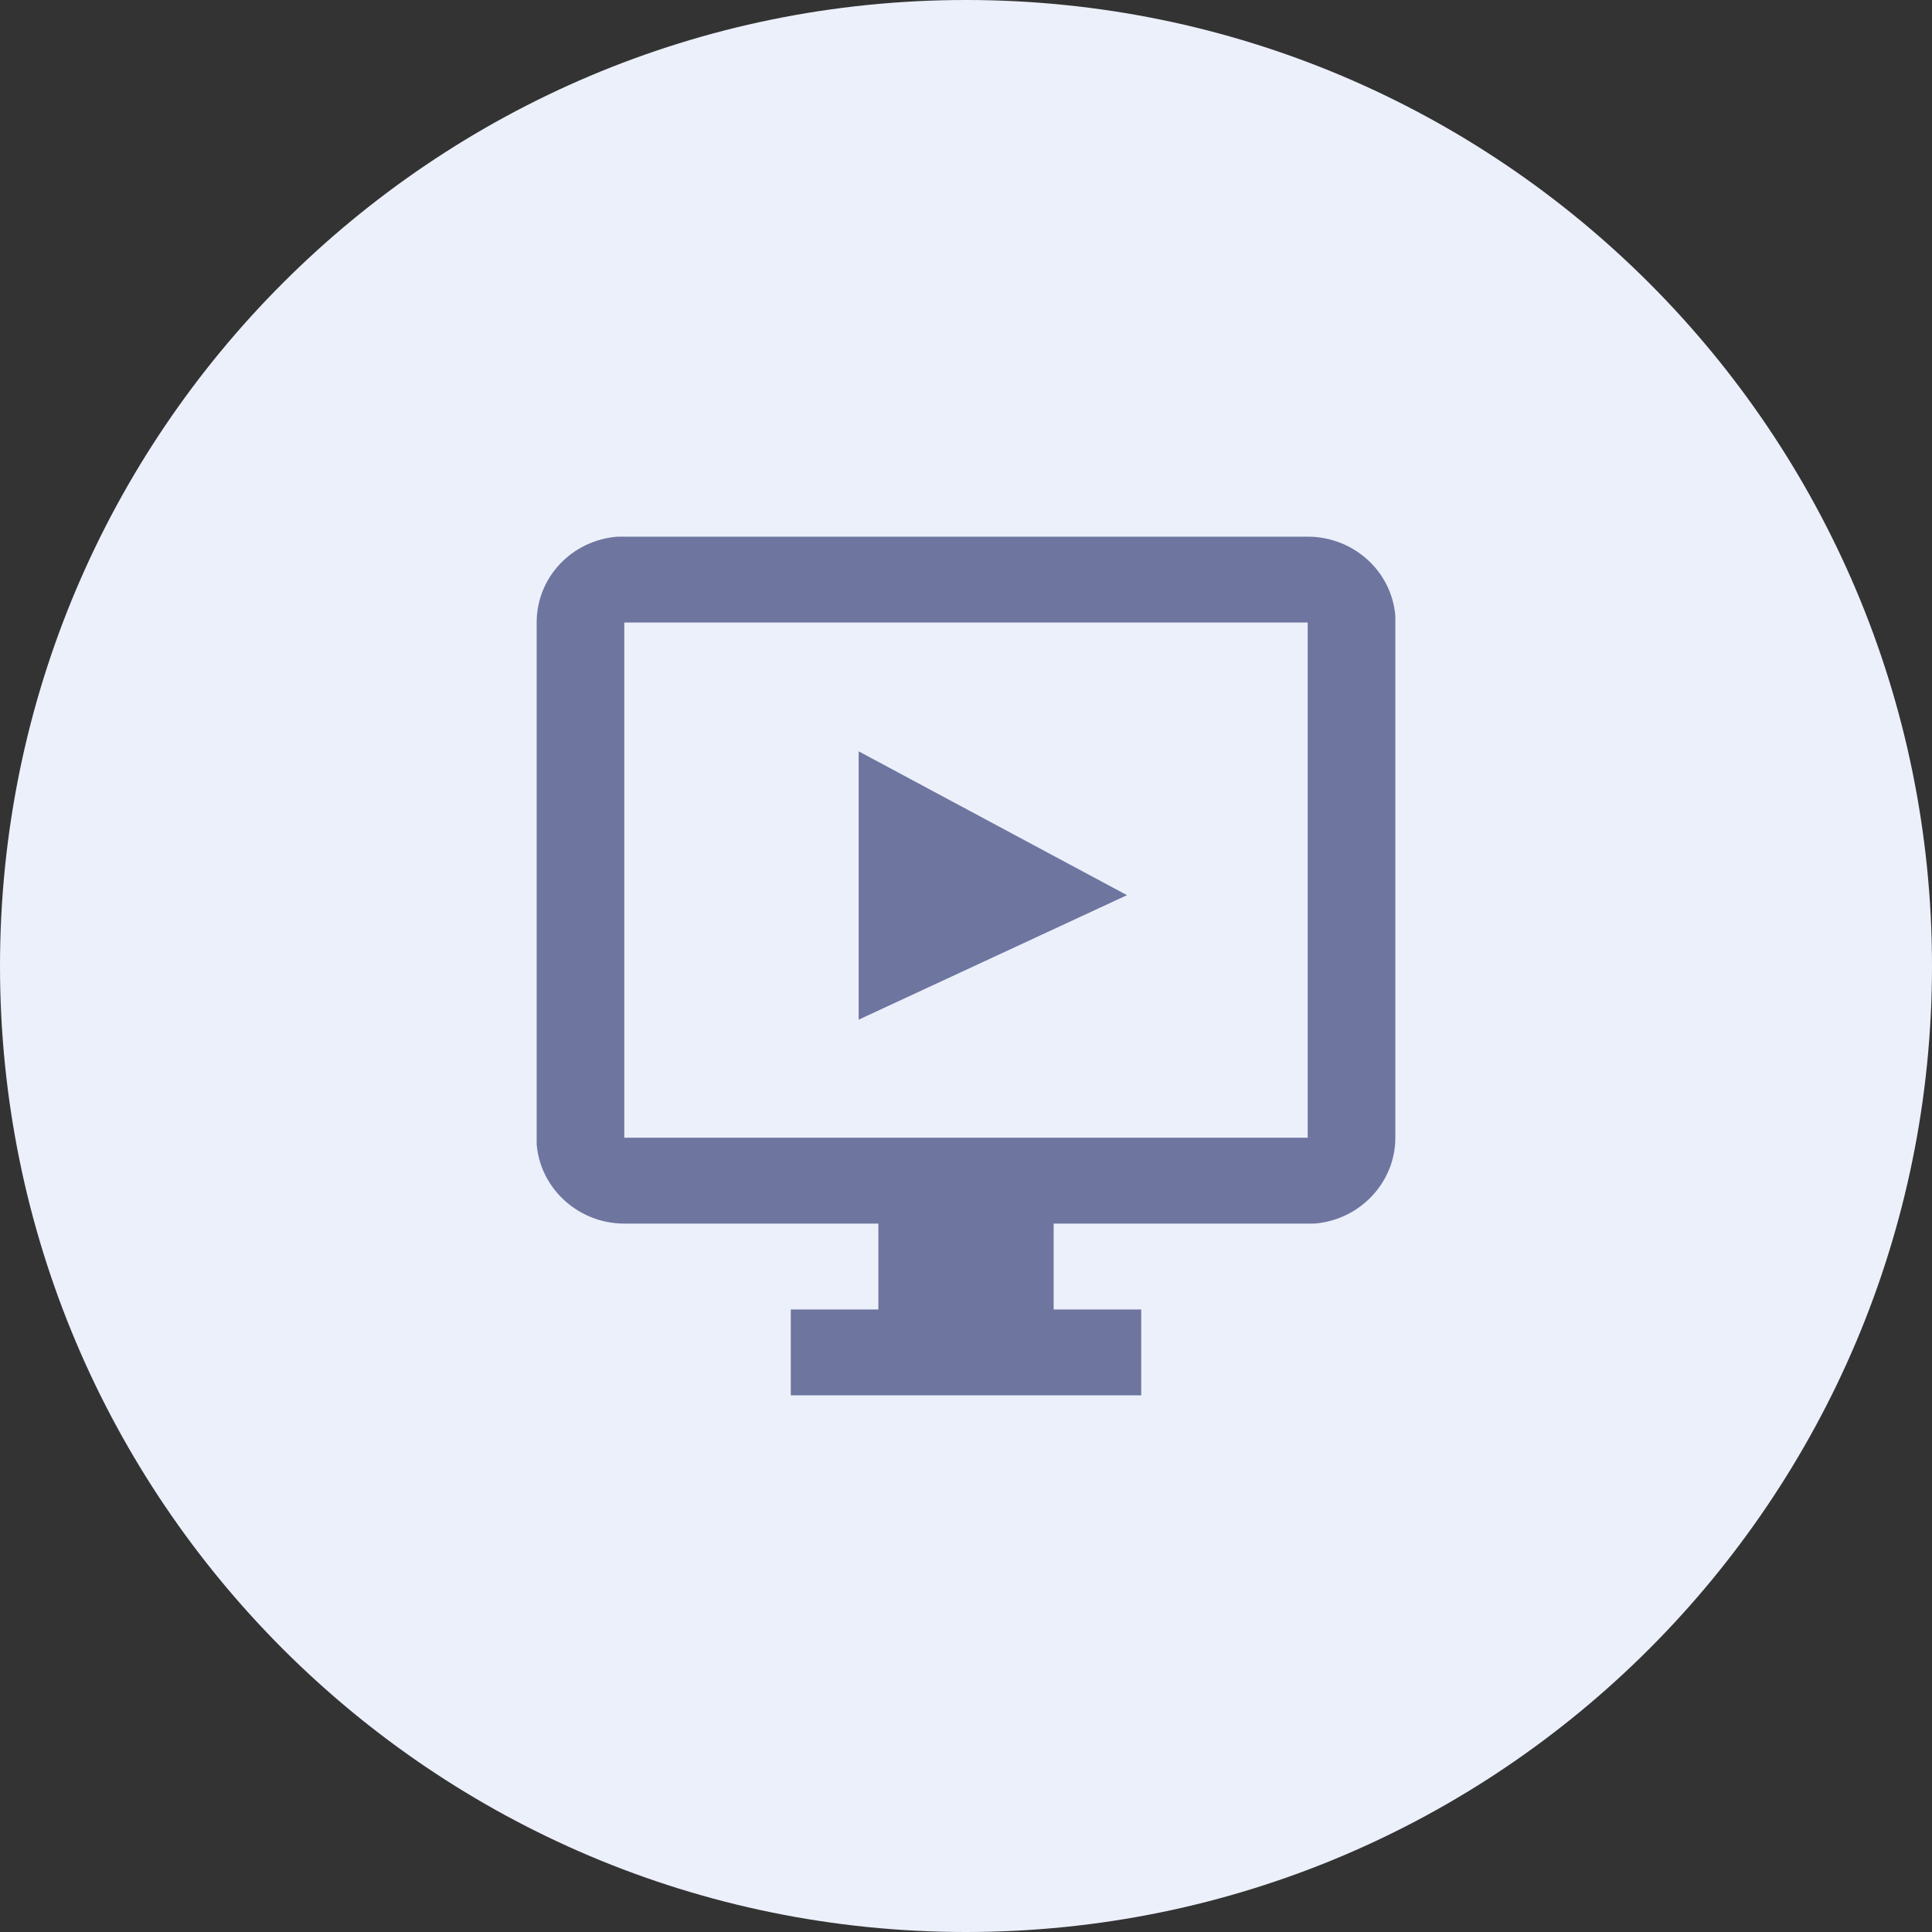
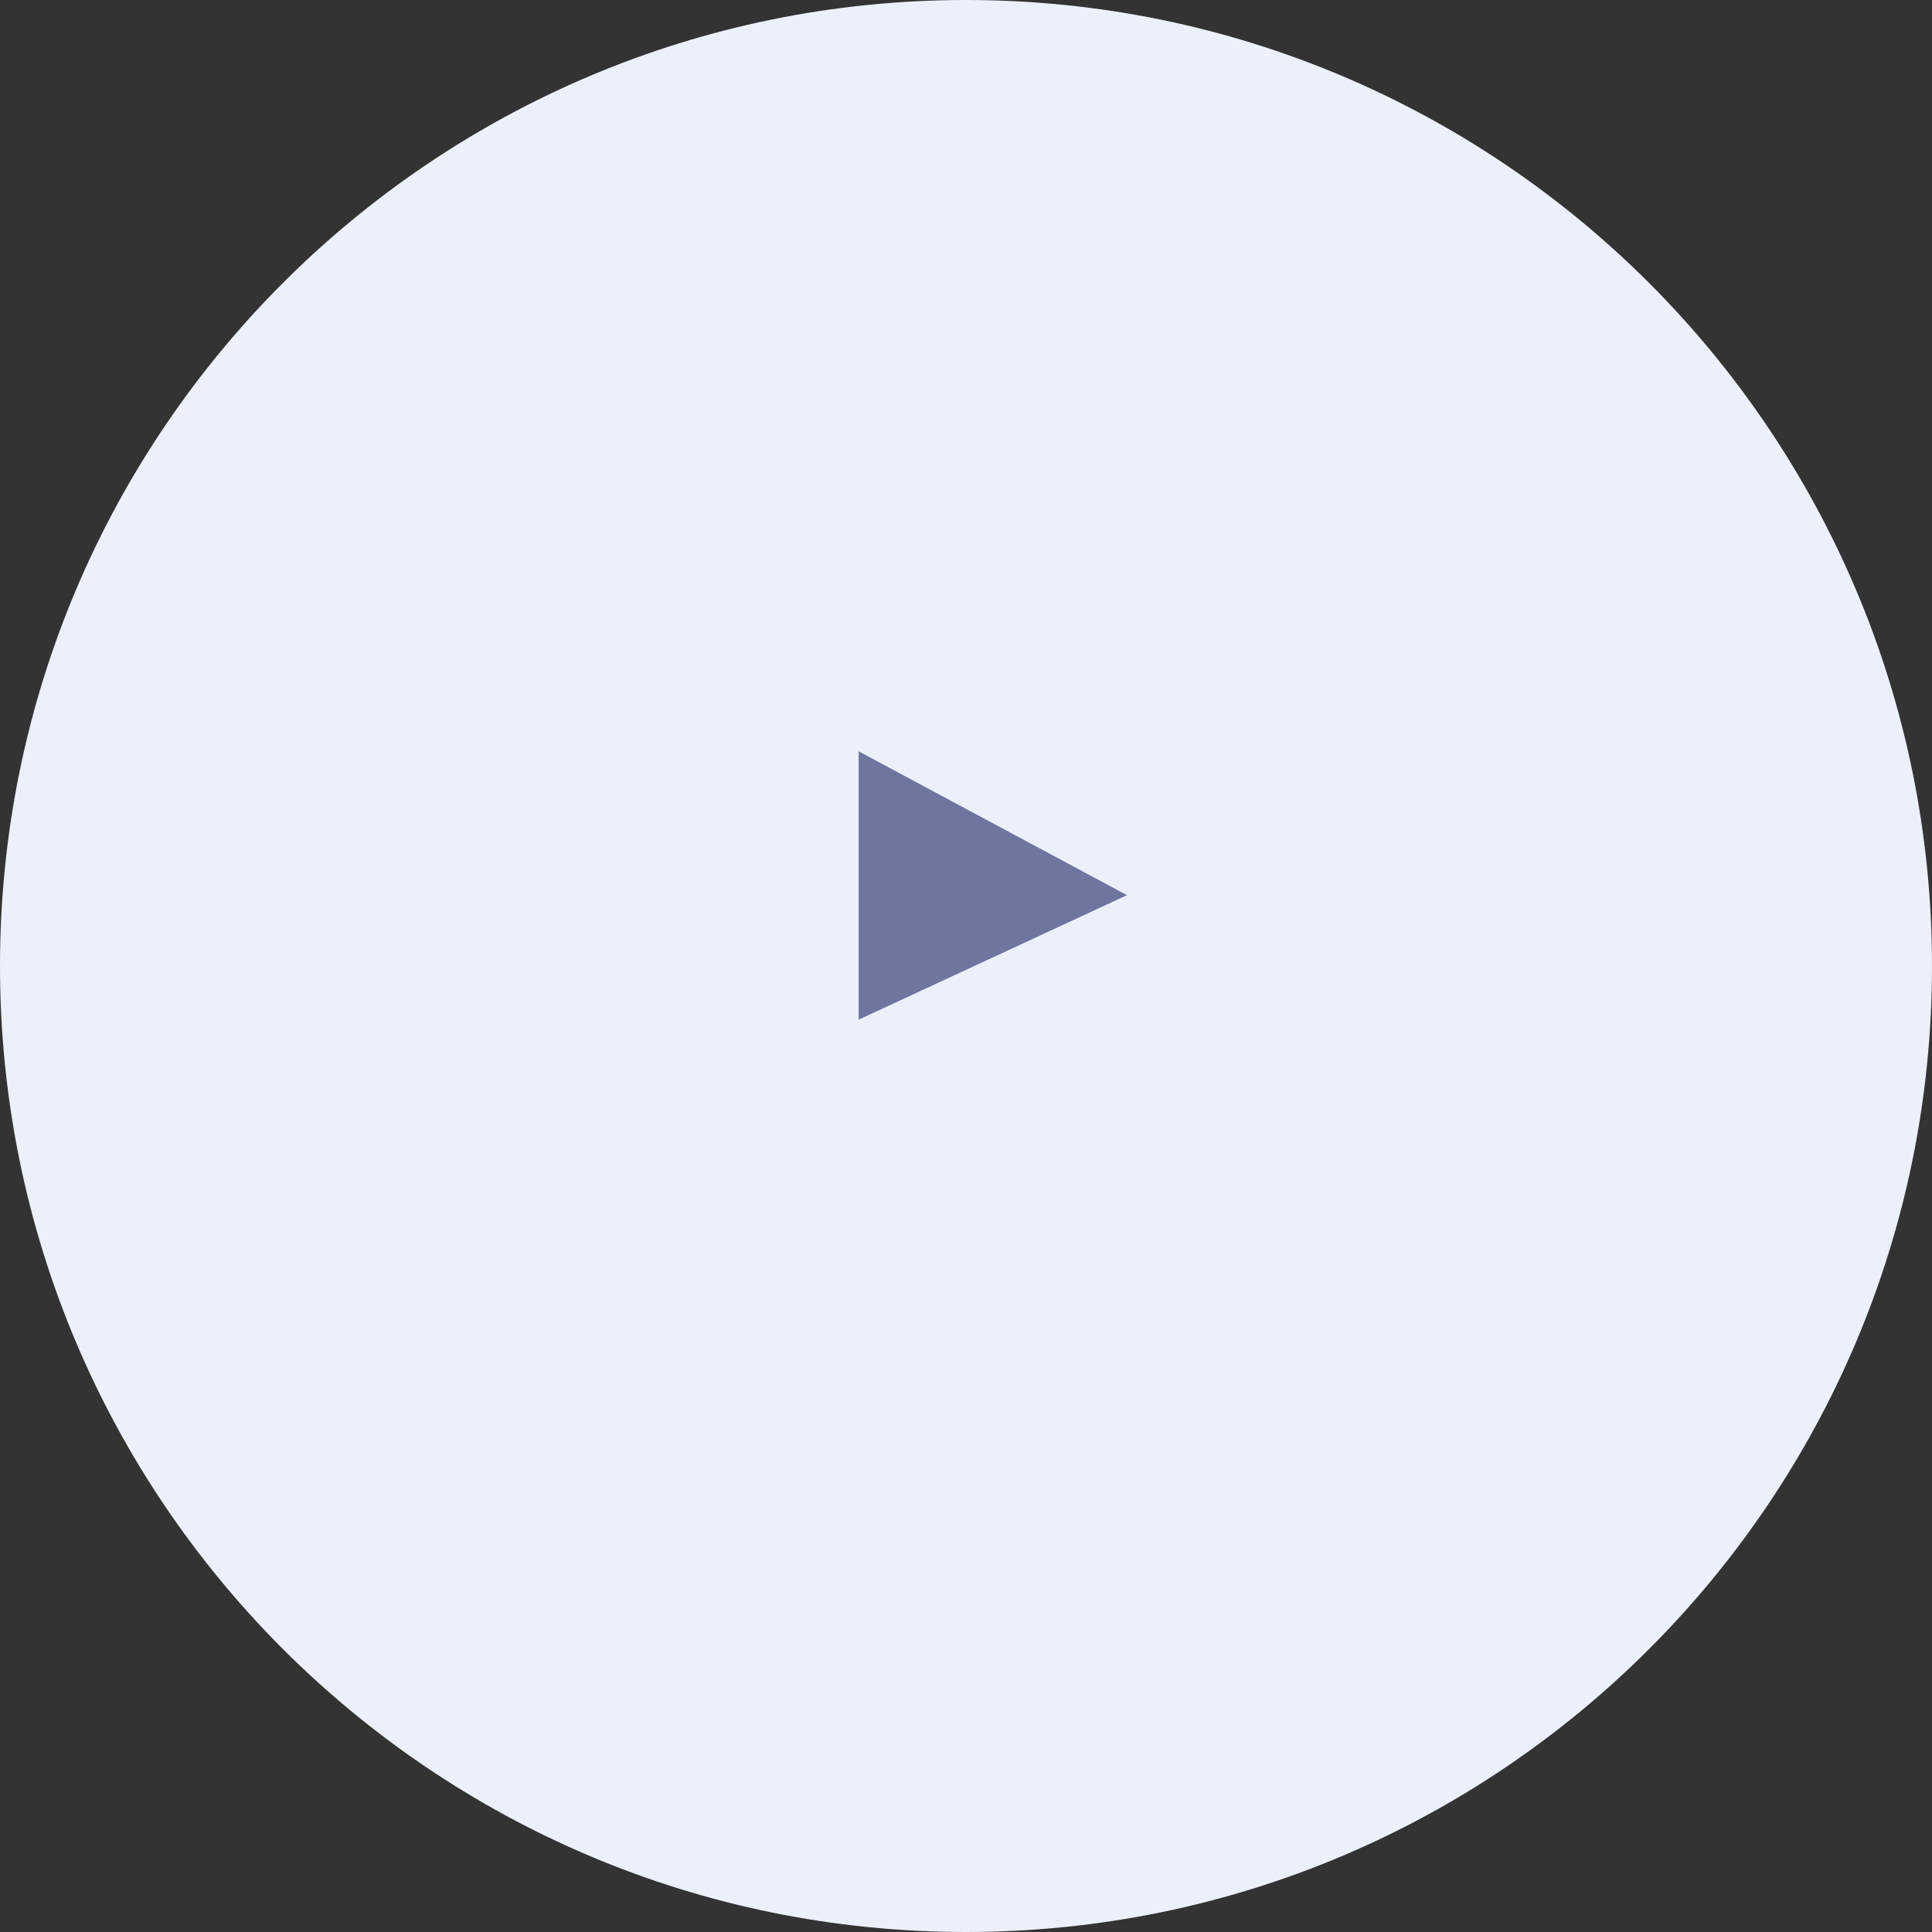
<svg xmlns="http://www.w3.org/2000/svg" width="36" height="36" viewBox="0 0 36 36" fill="none">
  <rect x="0" y="0" width="36" height="36" fill="#333333" stroke="none" />
  <path d="M0 18C0 8.059 8.059 0 18 0C27.941 0 36 8.059 36 18C36 27.941 27.941 36 18 36C8.059 36 0 27.941 0 18Z" fill="#ECF0FB" />
-   <path d="M24.367 10C25.224 10 25.935 10.648 26 11.48V11.6V21.2C26 22.04 25.331 22.736 24.49 22.8H24.367H19.633V24.4H21.265V26H14.735V24.4H16.367V22.8H11.633C10.775 22.8 10.065 22.144 10 21.32V21.2V11.6C10 10.752 10.661 10.064 11.51 10H11.633H24.367ZM24.367 11.6H11.633V21.2H24.367V11.6Z" fill="#6E759F" />
  <path d="M21 16.68L16 19L16 14L21 16.68Z" fill="#6E759F" />
</svg>